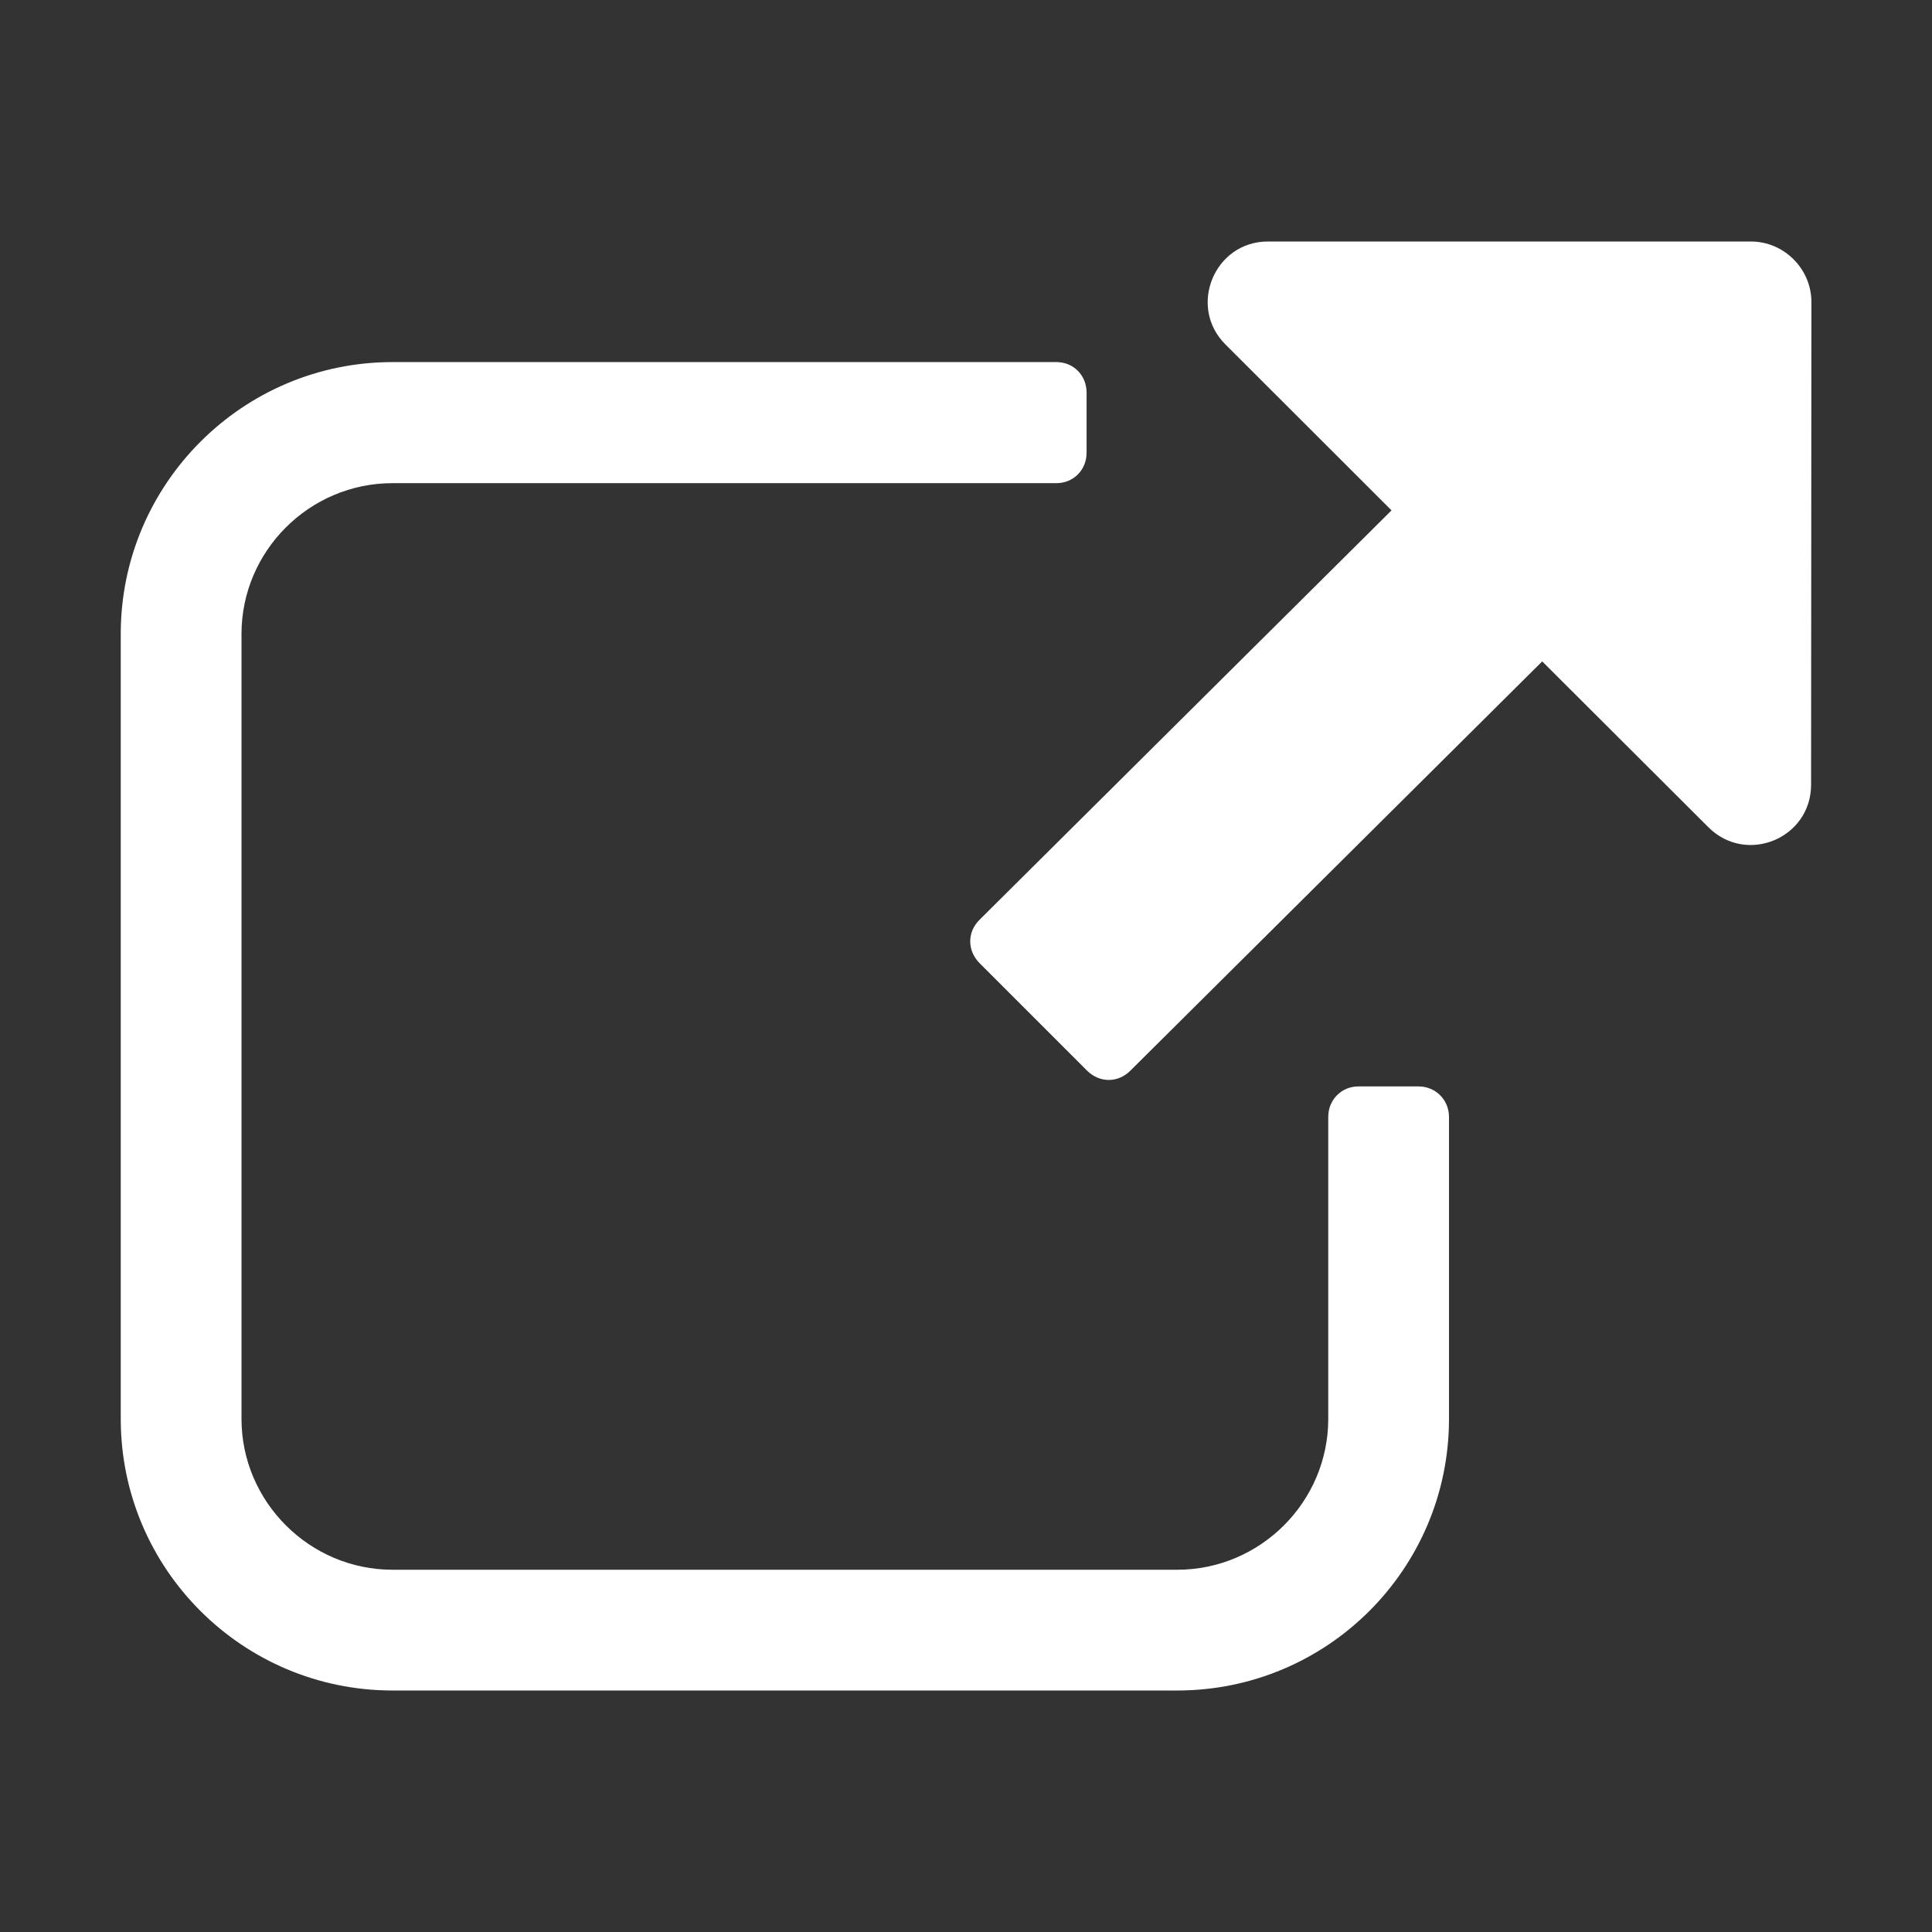
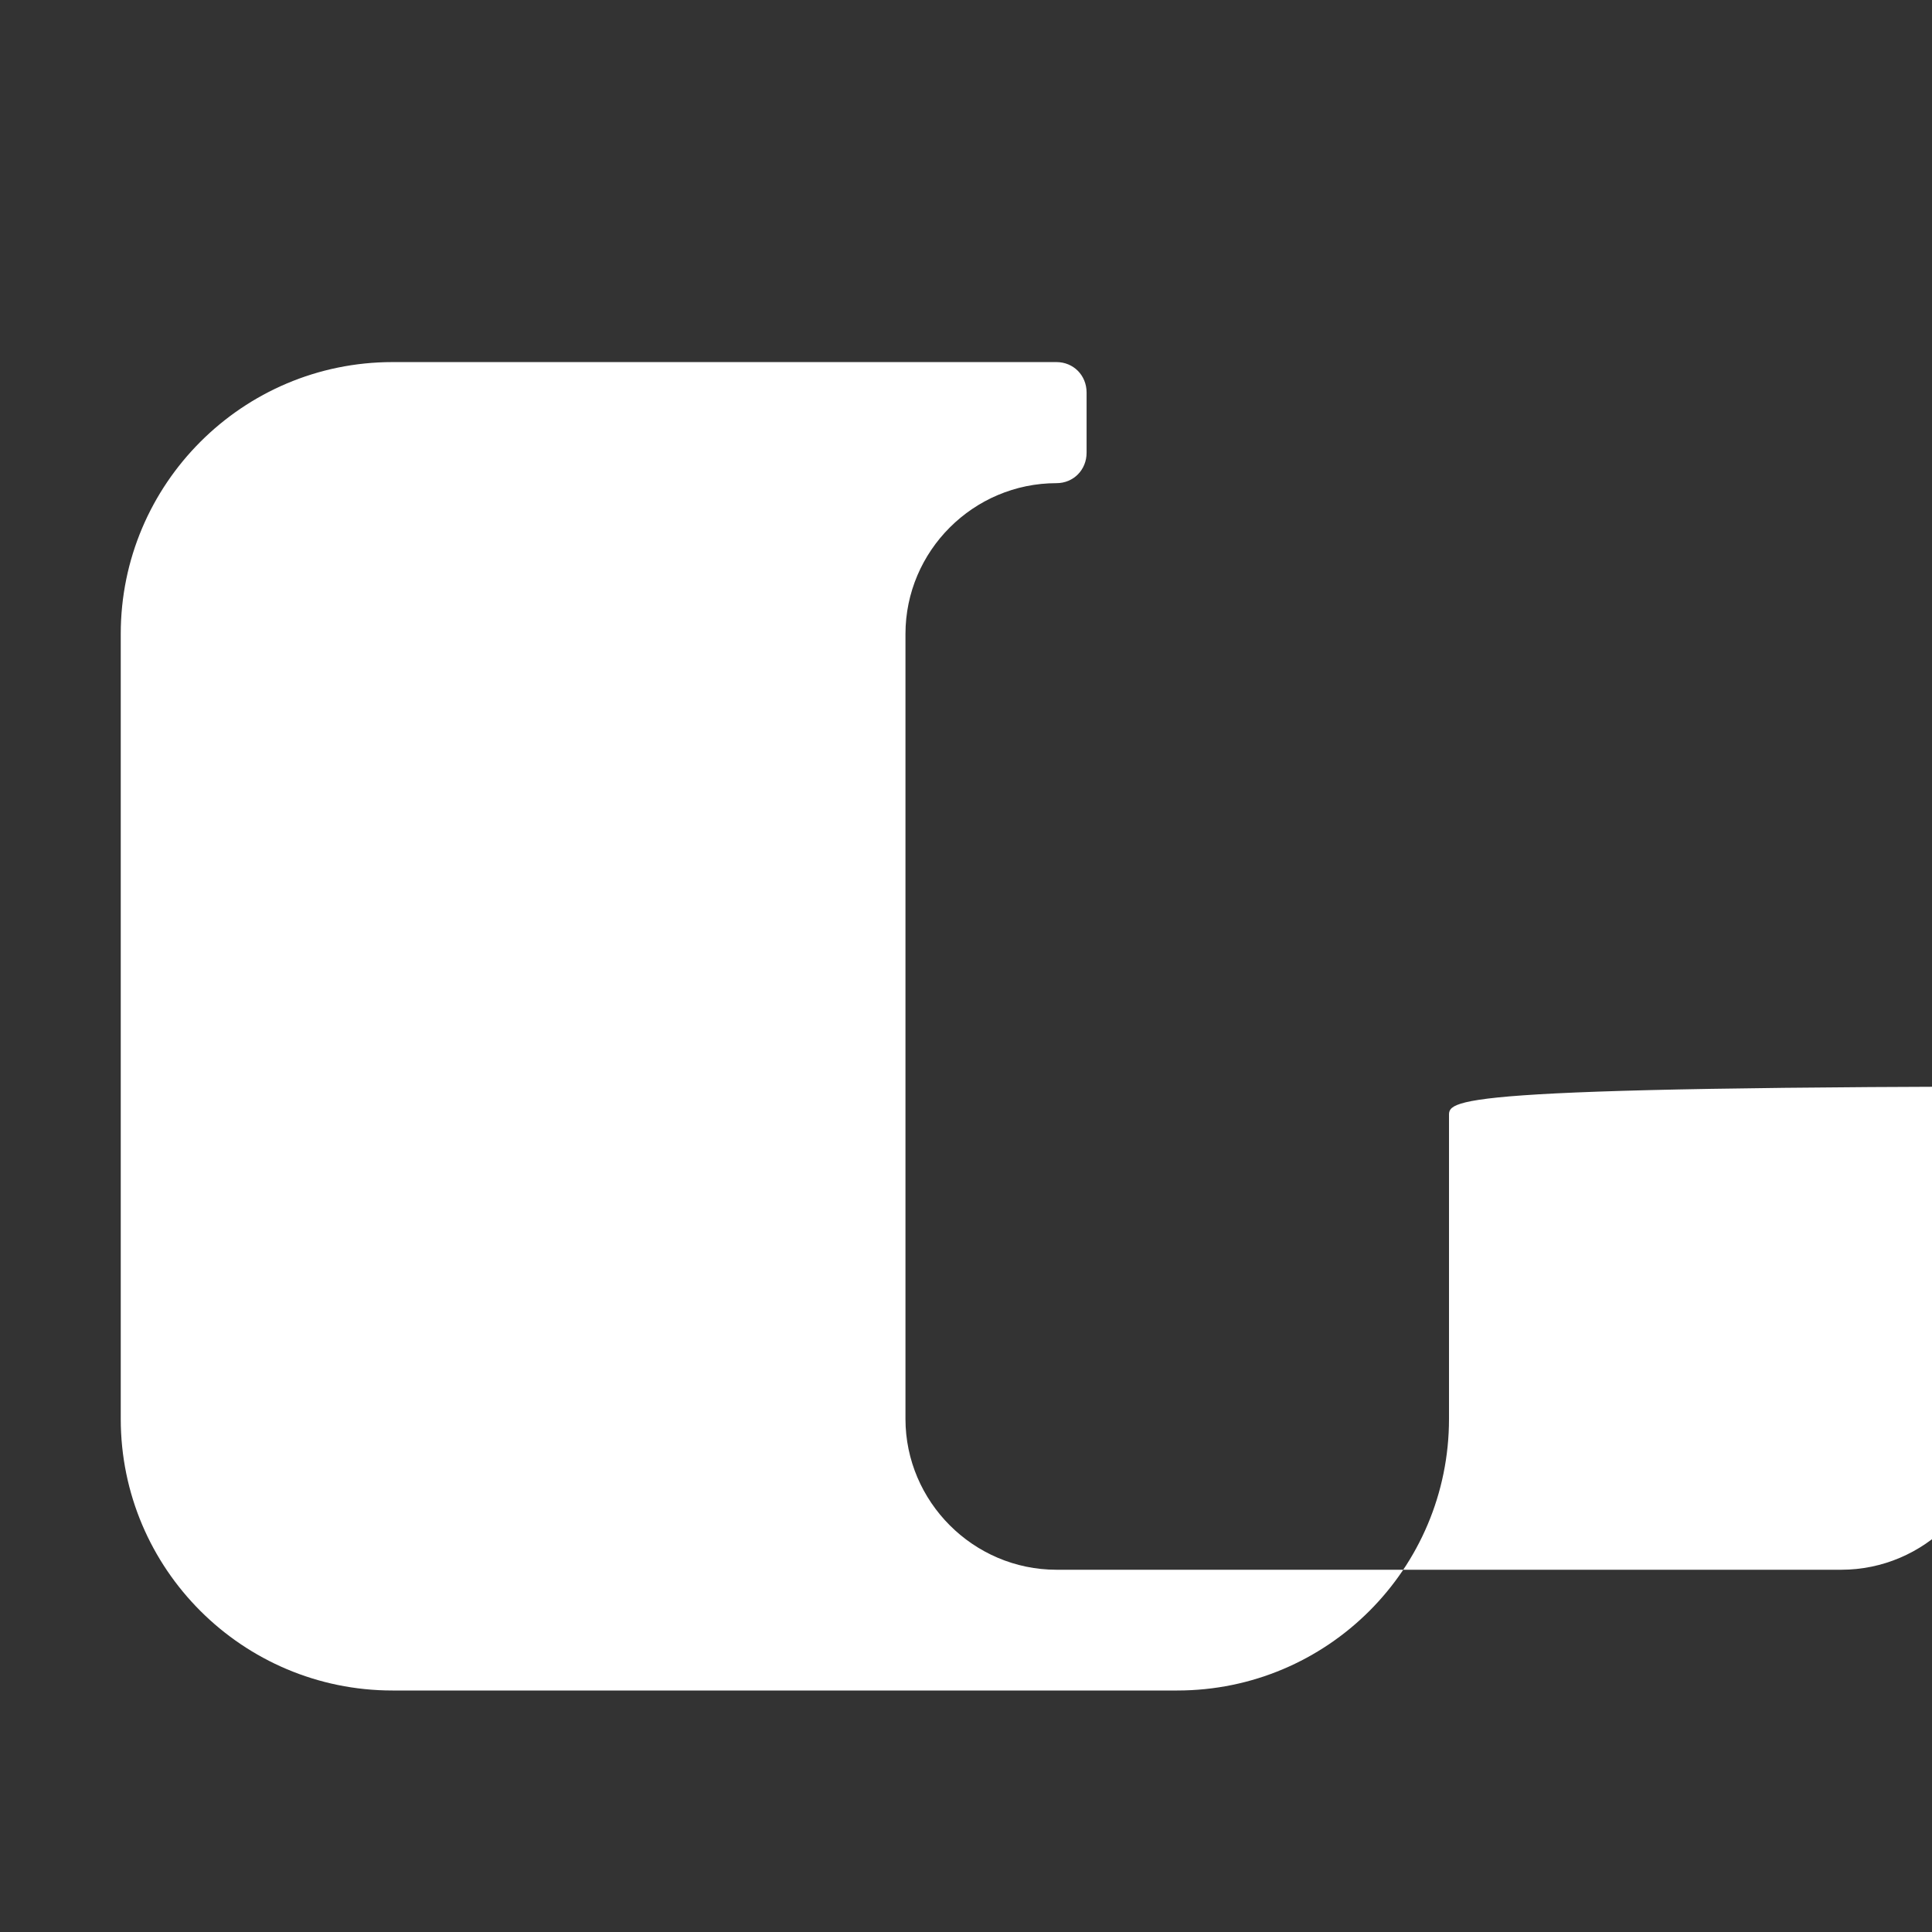
<svg xmlns="http://www.w3.org/2000/svg" version="1.1" id="Layer_1" x="0px" y="0px" viewBox="0 0 1200 1200" style="enable-background:new 0 0 1200 1200;" xml:space="preserve">
  <rect x="0" y="0" width="1200" height="1200" fill="#333333" stroke="none" />
  <style type="text/css">
	.st0{fill-rule:evenodd;clip-rule:evenodd;fill:#FFFFFF;}
</style>
  <g>
-     <path class="st0" d="M1124.9,487.4c0,33.3-40.2,50-63.8,26.4l-103.2-103L702.1,665c-7.7,7.7-19.1,7.7-26.9,0l-66.8-66.8   c-7.7-7.8-7.7-19.3,0-26.9L864.3,317L761.1,213.9c-23.5-23.5-6.8-63.9,26.4-63.9h300c20.6,0,37.6,17,37.6,37.6L1124.9,487.4z" />
-     <path class="st0" d="M900,693.8v187.5c0,93.1-75.5,168.7-168.8,168.7H243.8c-93.1,0-168.8-75.5-168.8-168.7V393.7   c0-93.1,75.7-168.8,168.8-168.8h412.4c10.5,0,18.7,8.2,18.7,18.9v37.4c0,10.6-8.1,18.9-18.7,18.9H243.8   c-51.6,0-93.8,42.1-93.8,93.7v487.5c0,51.4,42.2,93.7,93.8,93.7h487.4c51.6,0,93.8-42.2,93.8-93.7V693.7c0-10.6,8.2-18.9,18.7-18.9   h37.6C891.7,674.9,900,683.1,900,693.8L900,693.8z" />
+     <path class="st0" d="M900,693.8v187.5c0,93.1-75.5,168.7-168.8,168.7H243.8c-93.1,0-168.8-75.5-168.8-168.7V393.7   c0-93.1,75.7-168.8,168.8-168.8h412.4c10.5,0,18.7,8.2,18.7,18.9v37.4c0,10.6-8.1,18.9-18.7,18.9c-51.6,0-93.8,42.1-93.8,93.7v487.5c0,51.4,42.2,93.7,93.8,93.7h487.4c51.6,0,93.8-42.2,93.8-93.7V693.7c0-10.6,8.2-18.9,18.7-18.9   h37.6C891.7,674.9,900,683.1,900,693.8L900,693.8z" />
  </g>
</svg>